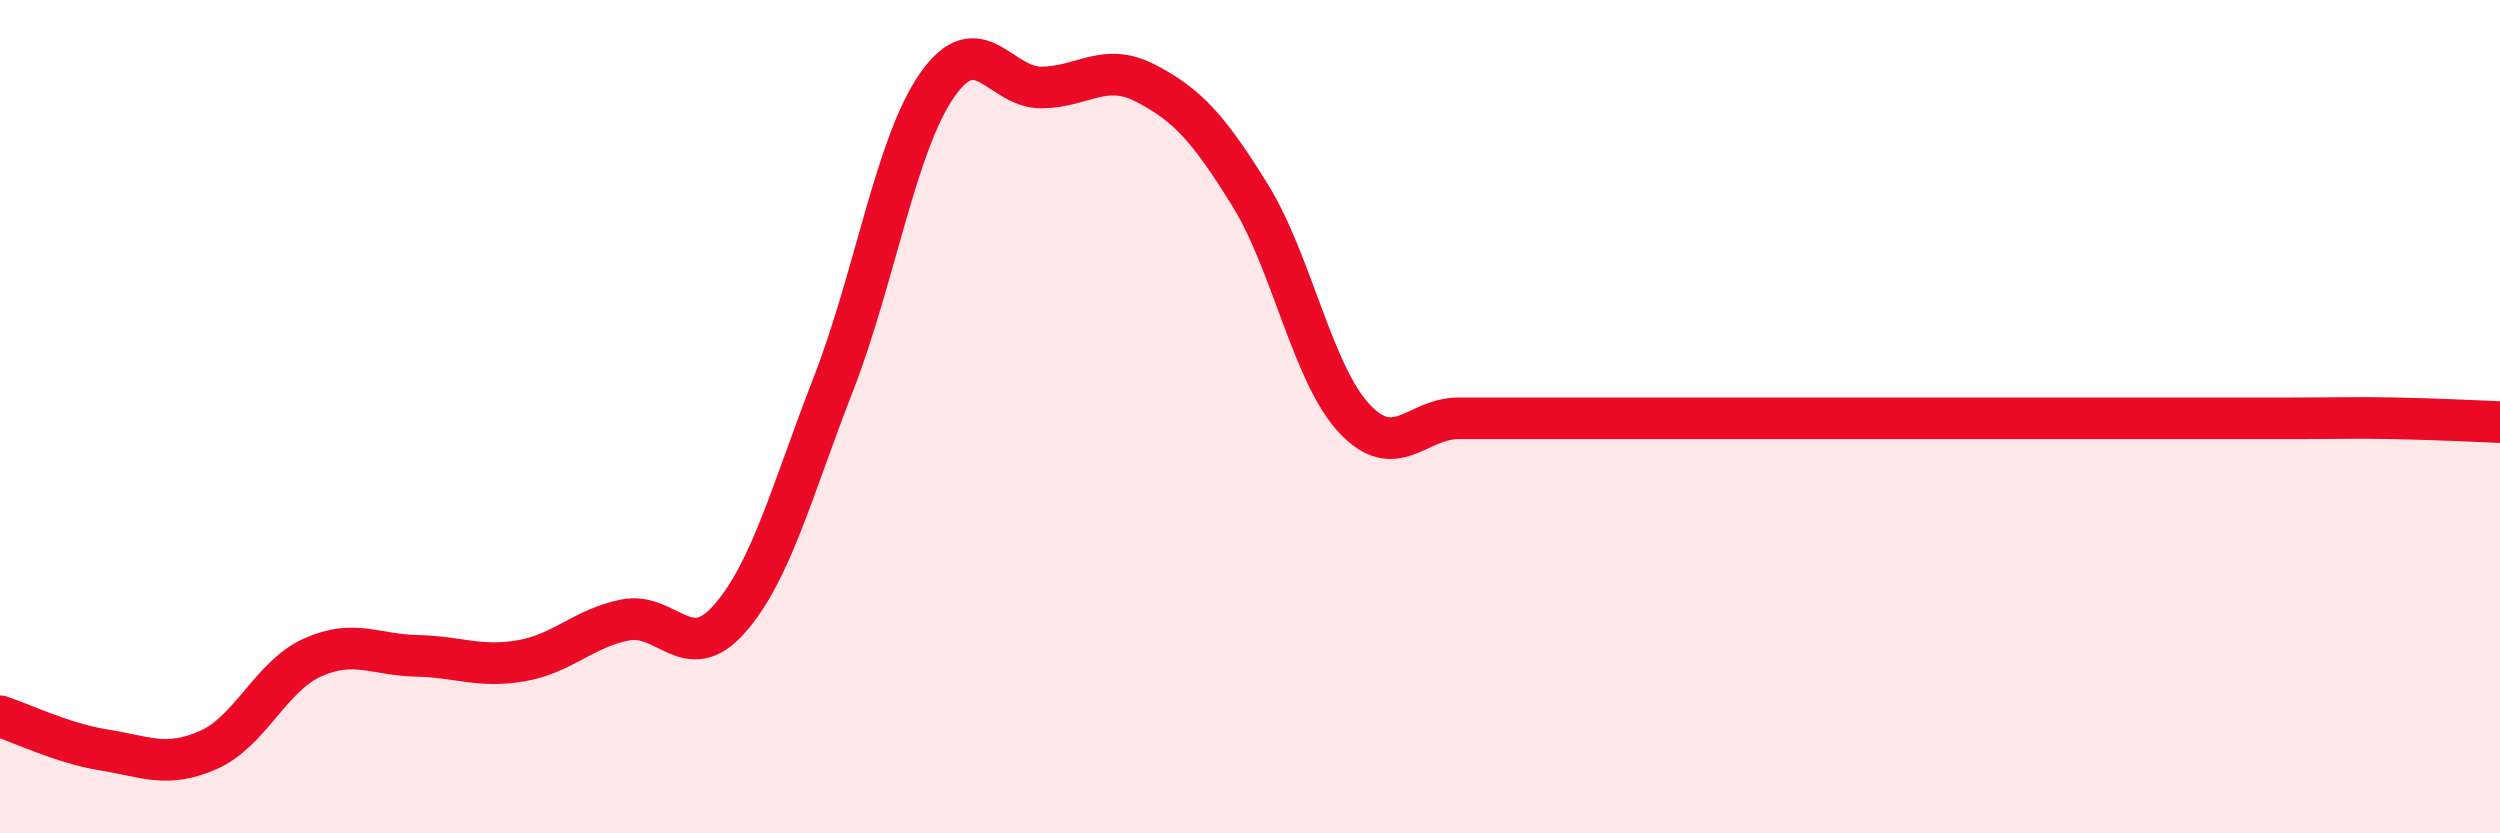
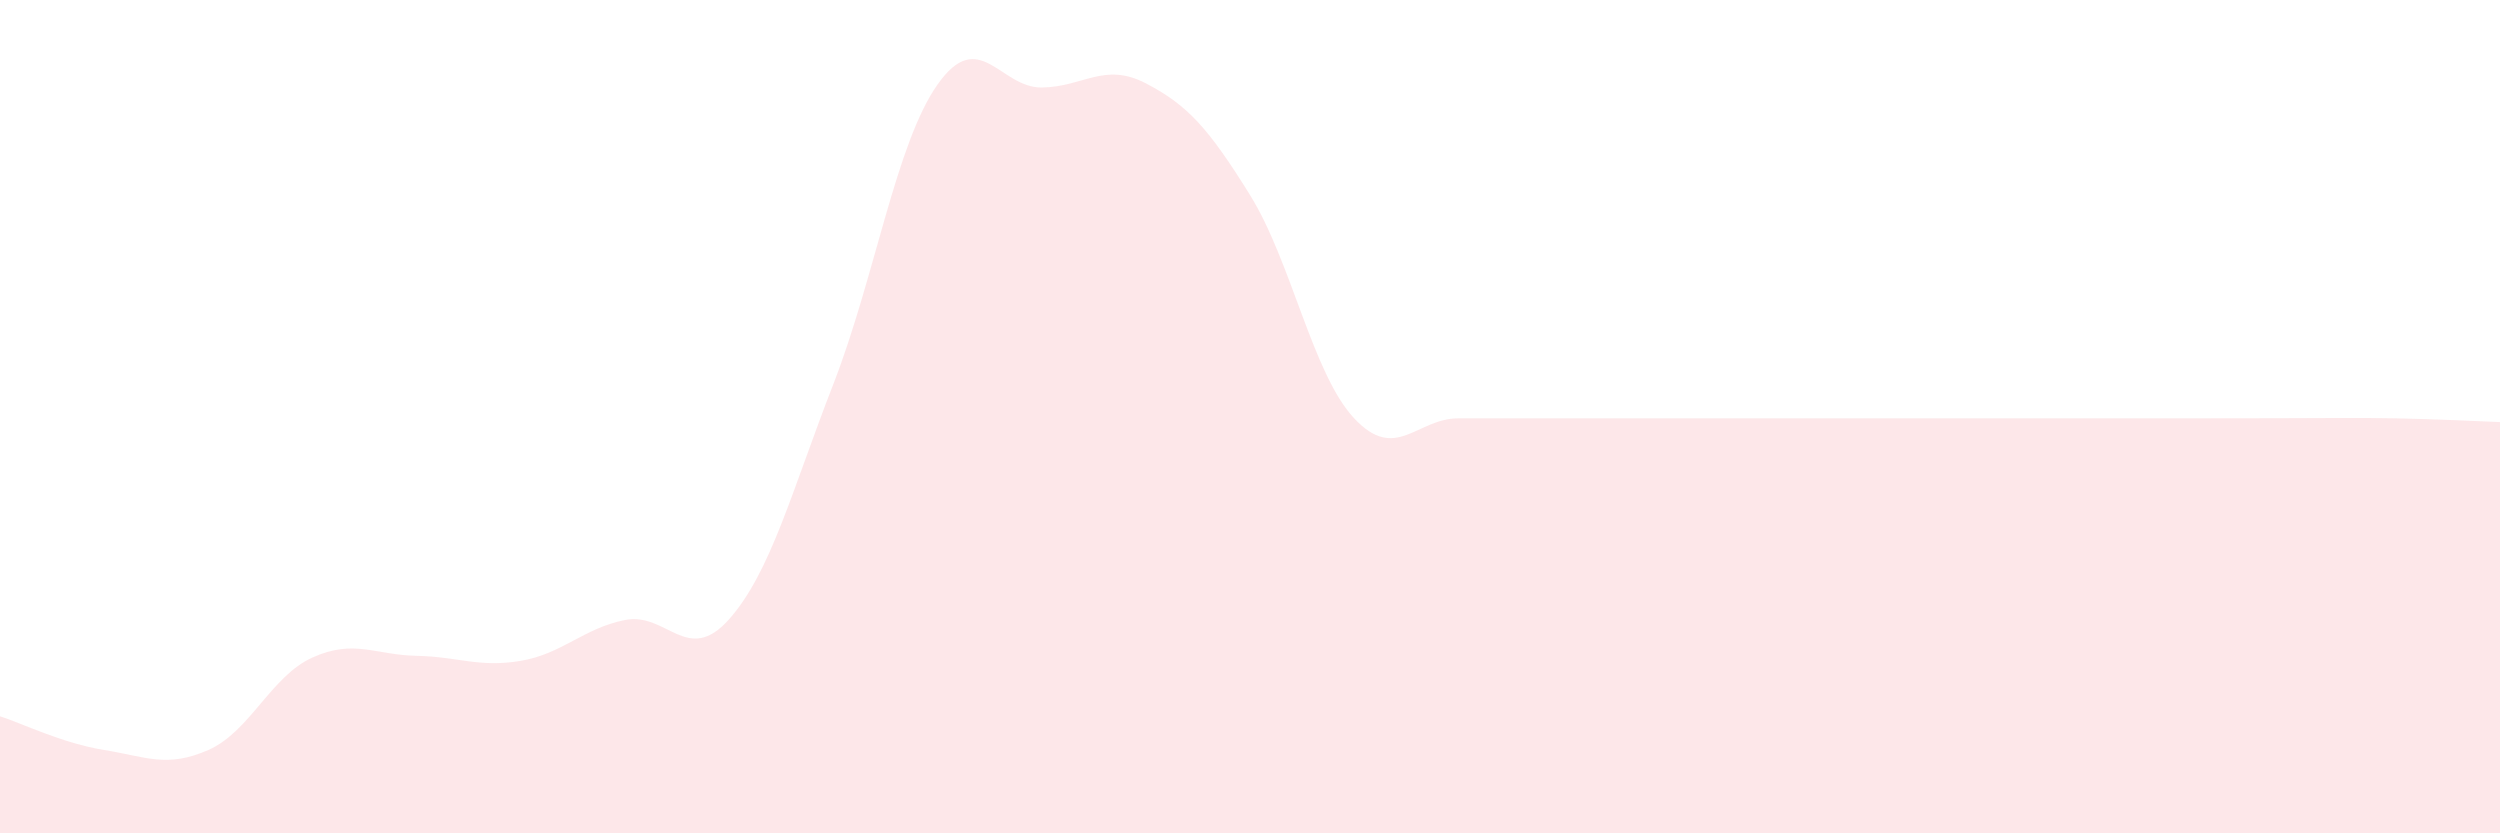
<svg xmlns="http://www.w3.org/2000/svg" width="60" height="20" viewBox="0 0 60 20">
-   <path d="M 0,17.19 C 0.5,17.35 1.5,17.84 2.5,18 C 3.5,18.16 4,18.44 5,18 C 6,17.56 6.5,16.23 7.5,15.78 C 8.5,15.33 9,15.72 10,15.74 C 11,15.76 11.5,16.03 12.5,15.86 C 13.5,15.69 14,15.08 15,14.88 C 16,14.68 16.5,15.99 17.5,14.86 C 18.5,13.73 19,11.79 20,9.22 C 21,6.65 21.5,3.45 22.5,2.03 C 23.5,0.61 24,2.11 25,2.1 C 26,2.09 26.5,1.48 27.5,2 C 28.5,2.52 29,3.07 30,4.68 C 31,6.29 31.5,8.97 32.5,10.04 C 33.5,11.11 34,10.04 35,10.04 C 36,10.04 36.5,10.04 37.5,10.04 C 38.5,10.04 39,10.04 40,10.04 C 41,10.04 41.5,10.04 42.5,10.04 C 43.5,10.04 44,10.04 45,10.04 C 46,10.04 46.5,10.04 47.5,10.04 C 48.5,10.04 49,10.04 50,10.04 C 51,10.04 51.5,10.04 52.5,10.04 C 53.5,10.04 54,10.04 55,10.04 C 56,10.04 56.5,10.02 57.5,10.04 C 58.5,10.06 59.5,10.11 60,10.13L60 20L0 20Z" fill="#EB0A25" opacity="0.1" stroke-linecap="round" stroke-linejoin="round" />
-   <path d="M 0,17.19 C 0.5,17.35 1.5,17.84 2.5,18 C 3.5,18.16 4,18.44 5,18 C 6,17.56 6.5,16.23 7.5,15.78 C 8.5,15.33 9,15.72 10,15.74 C 11,15.76 11.5,16.03 12.5,15.86 C 13.5,15.69 14,15.08 15,14.88 C 16,14.68 16.5,15.99 17.5,14.86 C 18.5,13.73 19,11.79 20,9.22 C 21,6.65 21.5,3.45 22.5,2.03 C 23.5,0.61 24,2.11 25,2.1 C 26,2.09 26.5,1.48 27.5,2 C 28.5,2.52 29,3.07 30,4.68 C 31,6.29 31.5,8.97 32.5,10.04 C 33.5,11.11 34,10.04 35,10.04 C 36,10.04 36.5,10.04 37.5,10.04 C 38.5,10.04 39,10.04 40,10.04 C 41,10.04 41.5,10.04 42.5,10.04 C 43.5,10.04 44,10.04 45,10.04 C 46,10.04 46.5,10.04 47.5,10.04 C 48.5,10.04 49,10.04 50,10.04 C 51,10.04 51.5,10.04 52.5,10.04 C 53.5,10.04 54,10.04 55,10.04 C 56,10.04 56.5,10.02 57.5,10.04 C 58.5,10.06 59.5,10.11 60,10.13" stroke="#EB0A25" stroke-width="1" fill="none" stroke-linecap="round" stroke-linejoin="round" />
+   <path d="M 0,17.19 C 0.5,17.35 1.5,17.84 2.5,18 C 3.5,18.16 4,18.44 5,18 C 6,17.56 6.5,16.23 7.5,15.78 C 8.5,15.33 9,15.72 10,15.74 C 11,15.76 11.5,16.03 12.5,15.86 C 13.5,15.69 14,15.08 15,14.88 C 16,14.68 16.5,15.99 17.5,14.86 C 18.5,13.73 19,11.79 20,9.22 C 21,6.65 21.5,3.45 22.5,2.03 C 23.5,0.61 24,2.11 25,2.1 C 26,2.09 26.5,1.48 27.5,2 C 28.5,2.52 29,3.07 30,4.68 C 31,6.29 31.5,8.97 32.5,10.04 C 33.5,11.11 34,10.04 35,10.04 C 36,10.04 36.5,10.04 37.5,10.04 C 38.5,10.04 39,10.04 40,10.04 C 41,10.04 41.5,10.04 42.5,10.04 C 43.5,10.04 44,10.04 45,10.04 C 46,10.04 46.5,10.04 47.5,10.04 C 48.5,10.04 49,10.04 50,10.04 C 51,10.04 51.5,10.04 52.5,10.04 C 56,10.04 56.5,10.02 57.5,10.04 C 58.5,10.06 59.5,10.11 60,10.13L60 20L0 20Z" fill="#EB0A25" opacity="0.1" stroke-linecap="round" stroke-linejoin="round" />
</svg>